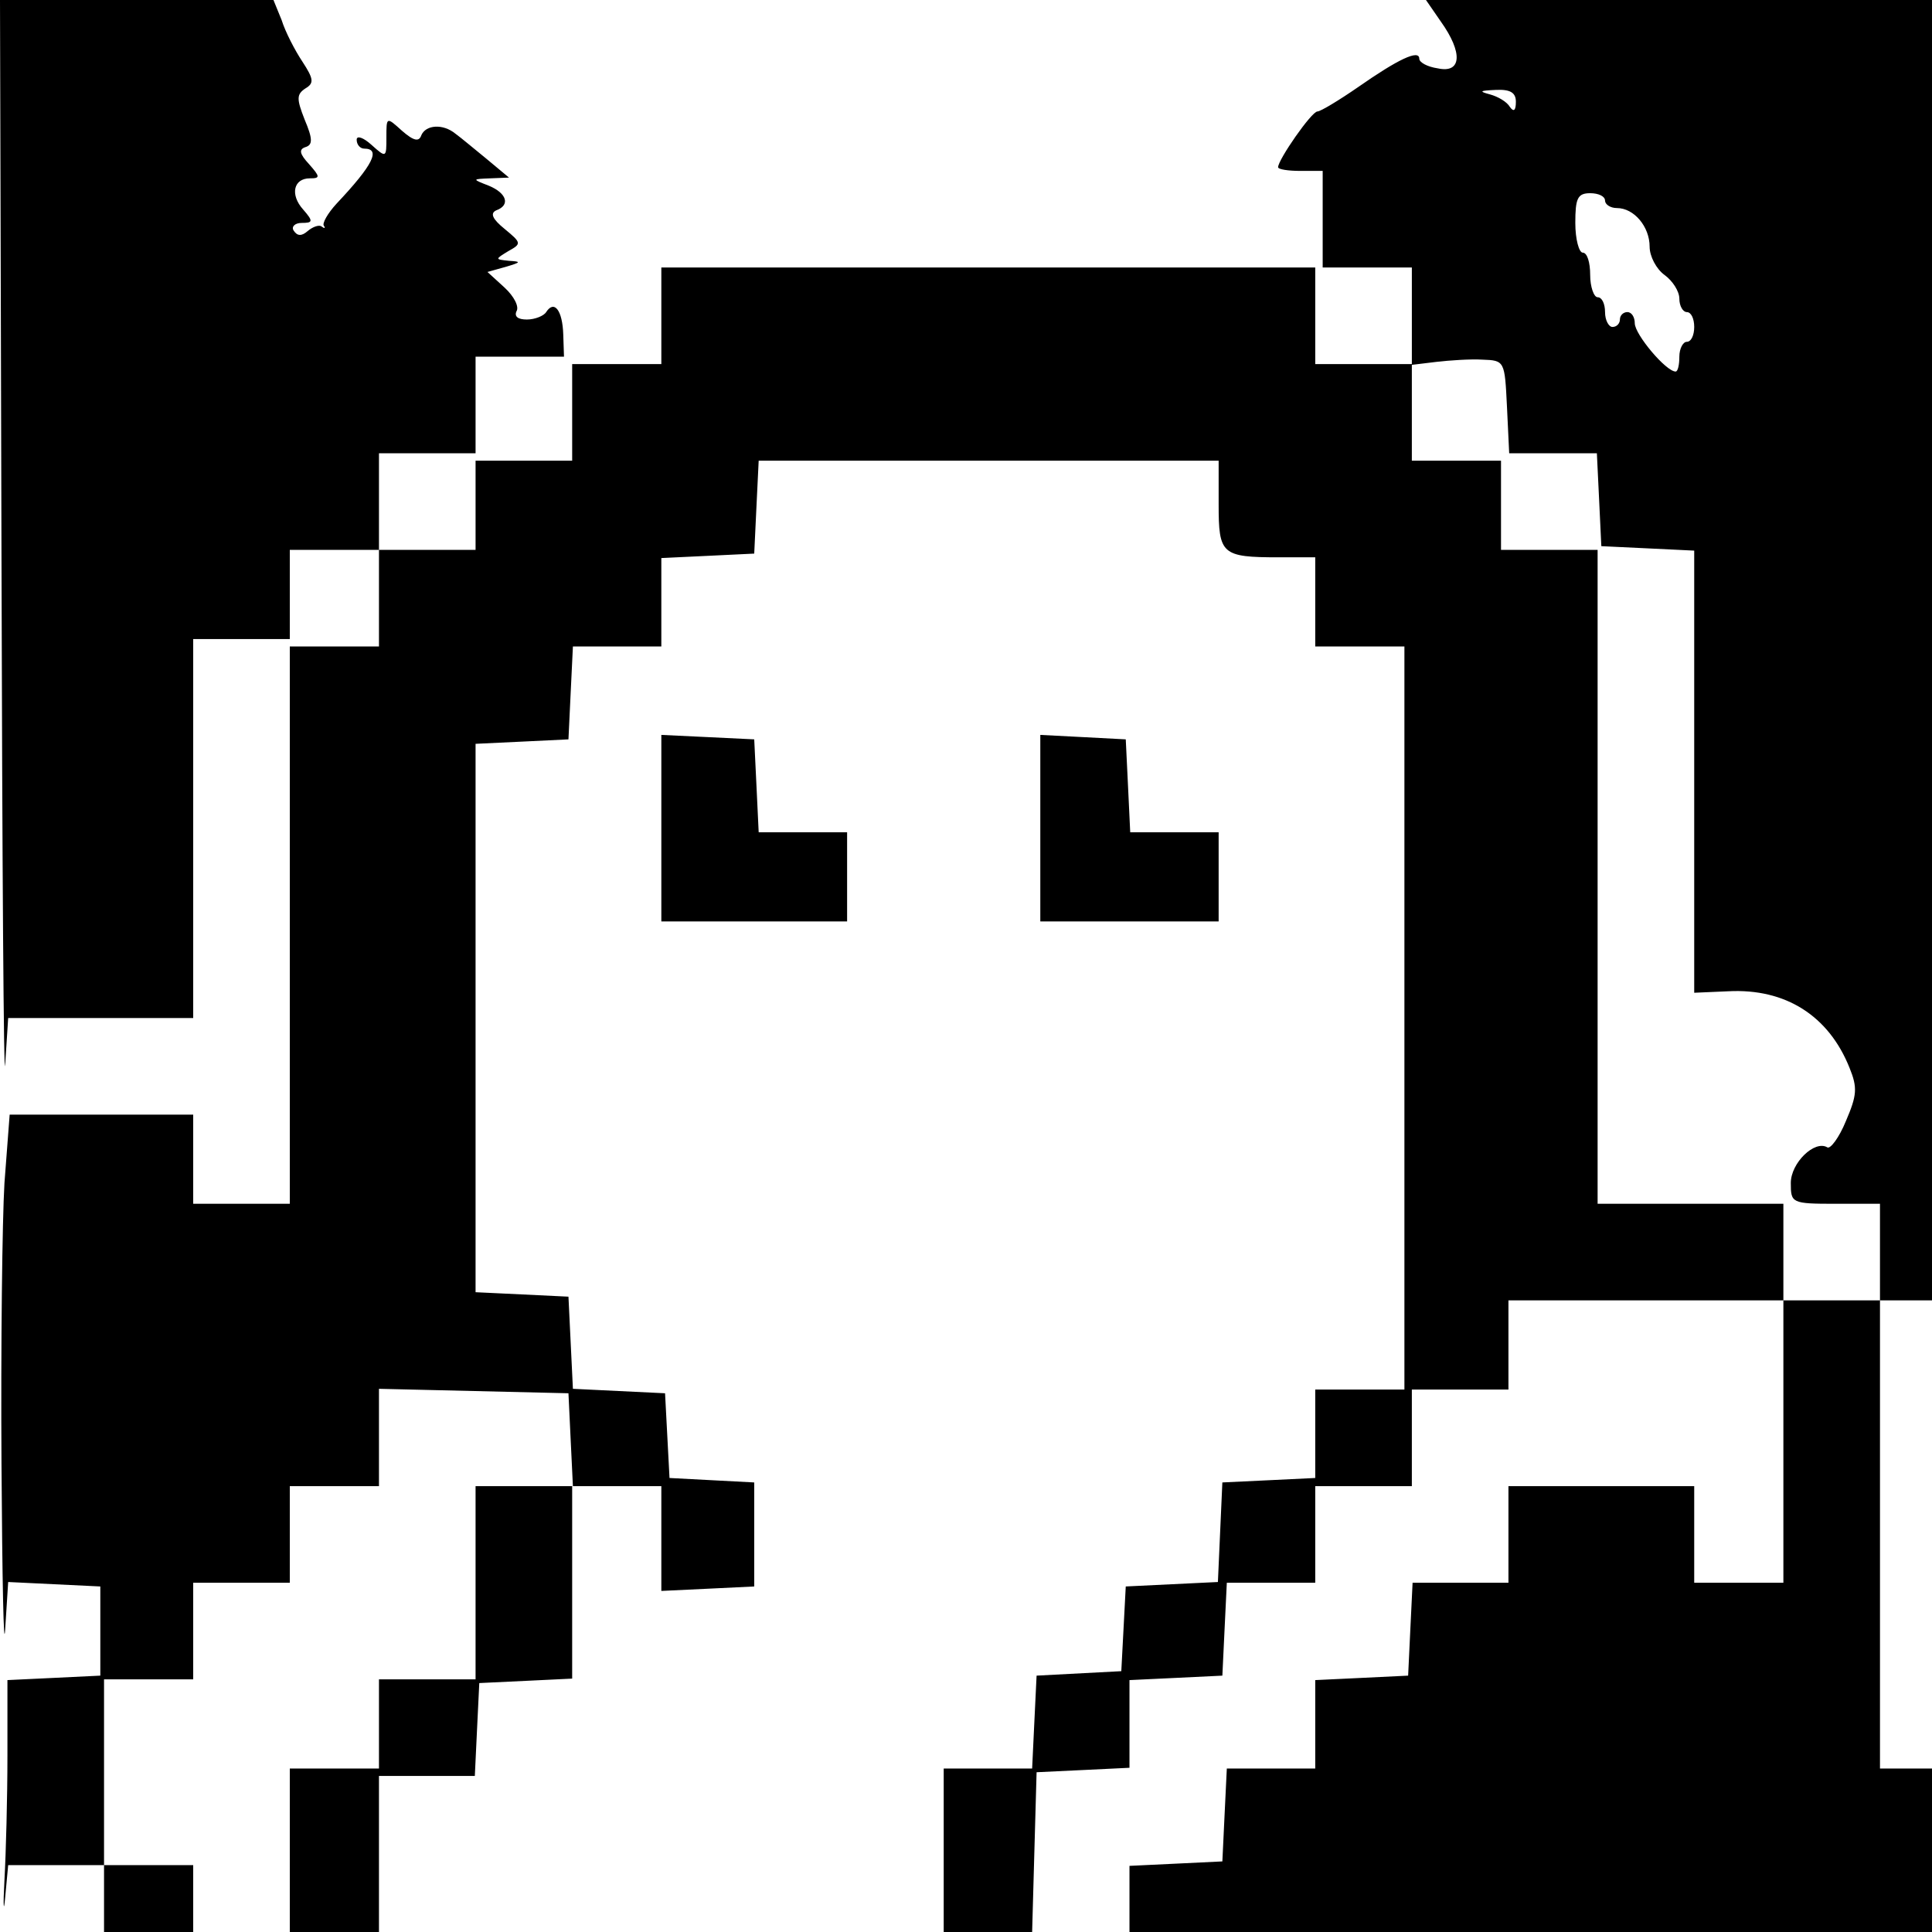
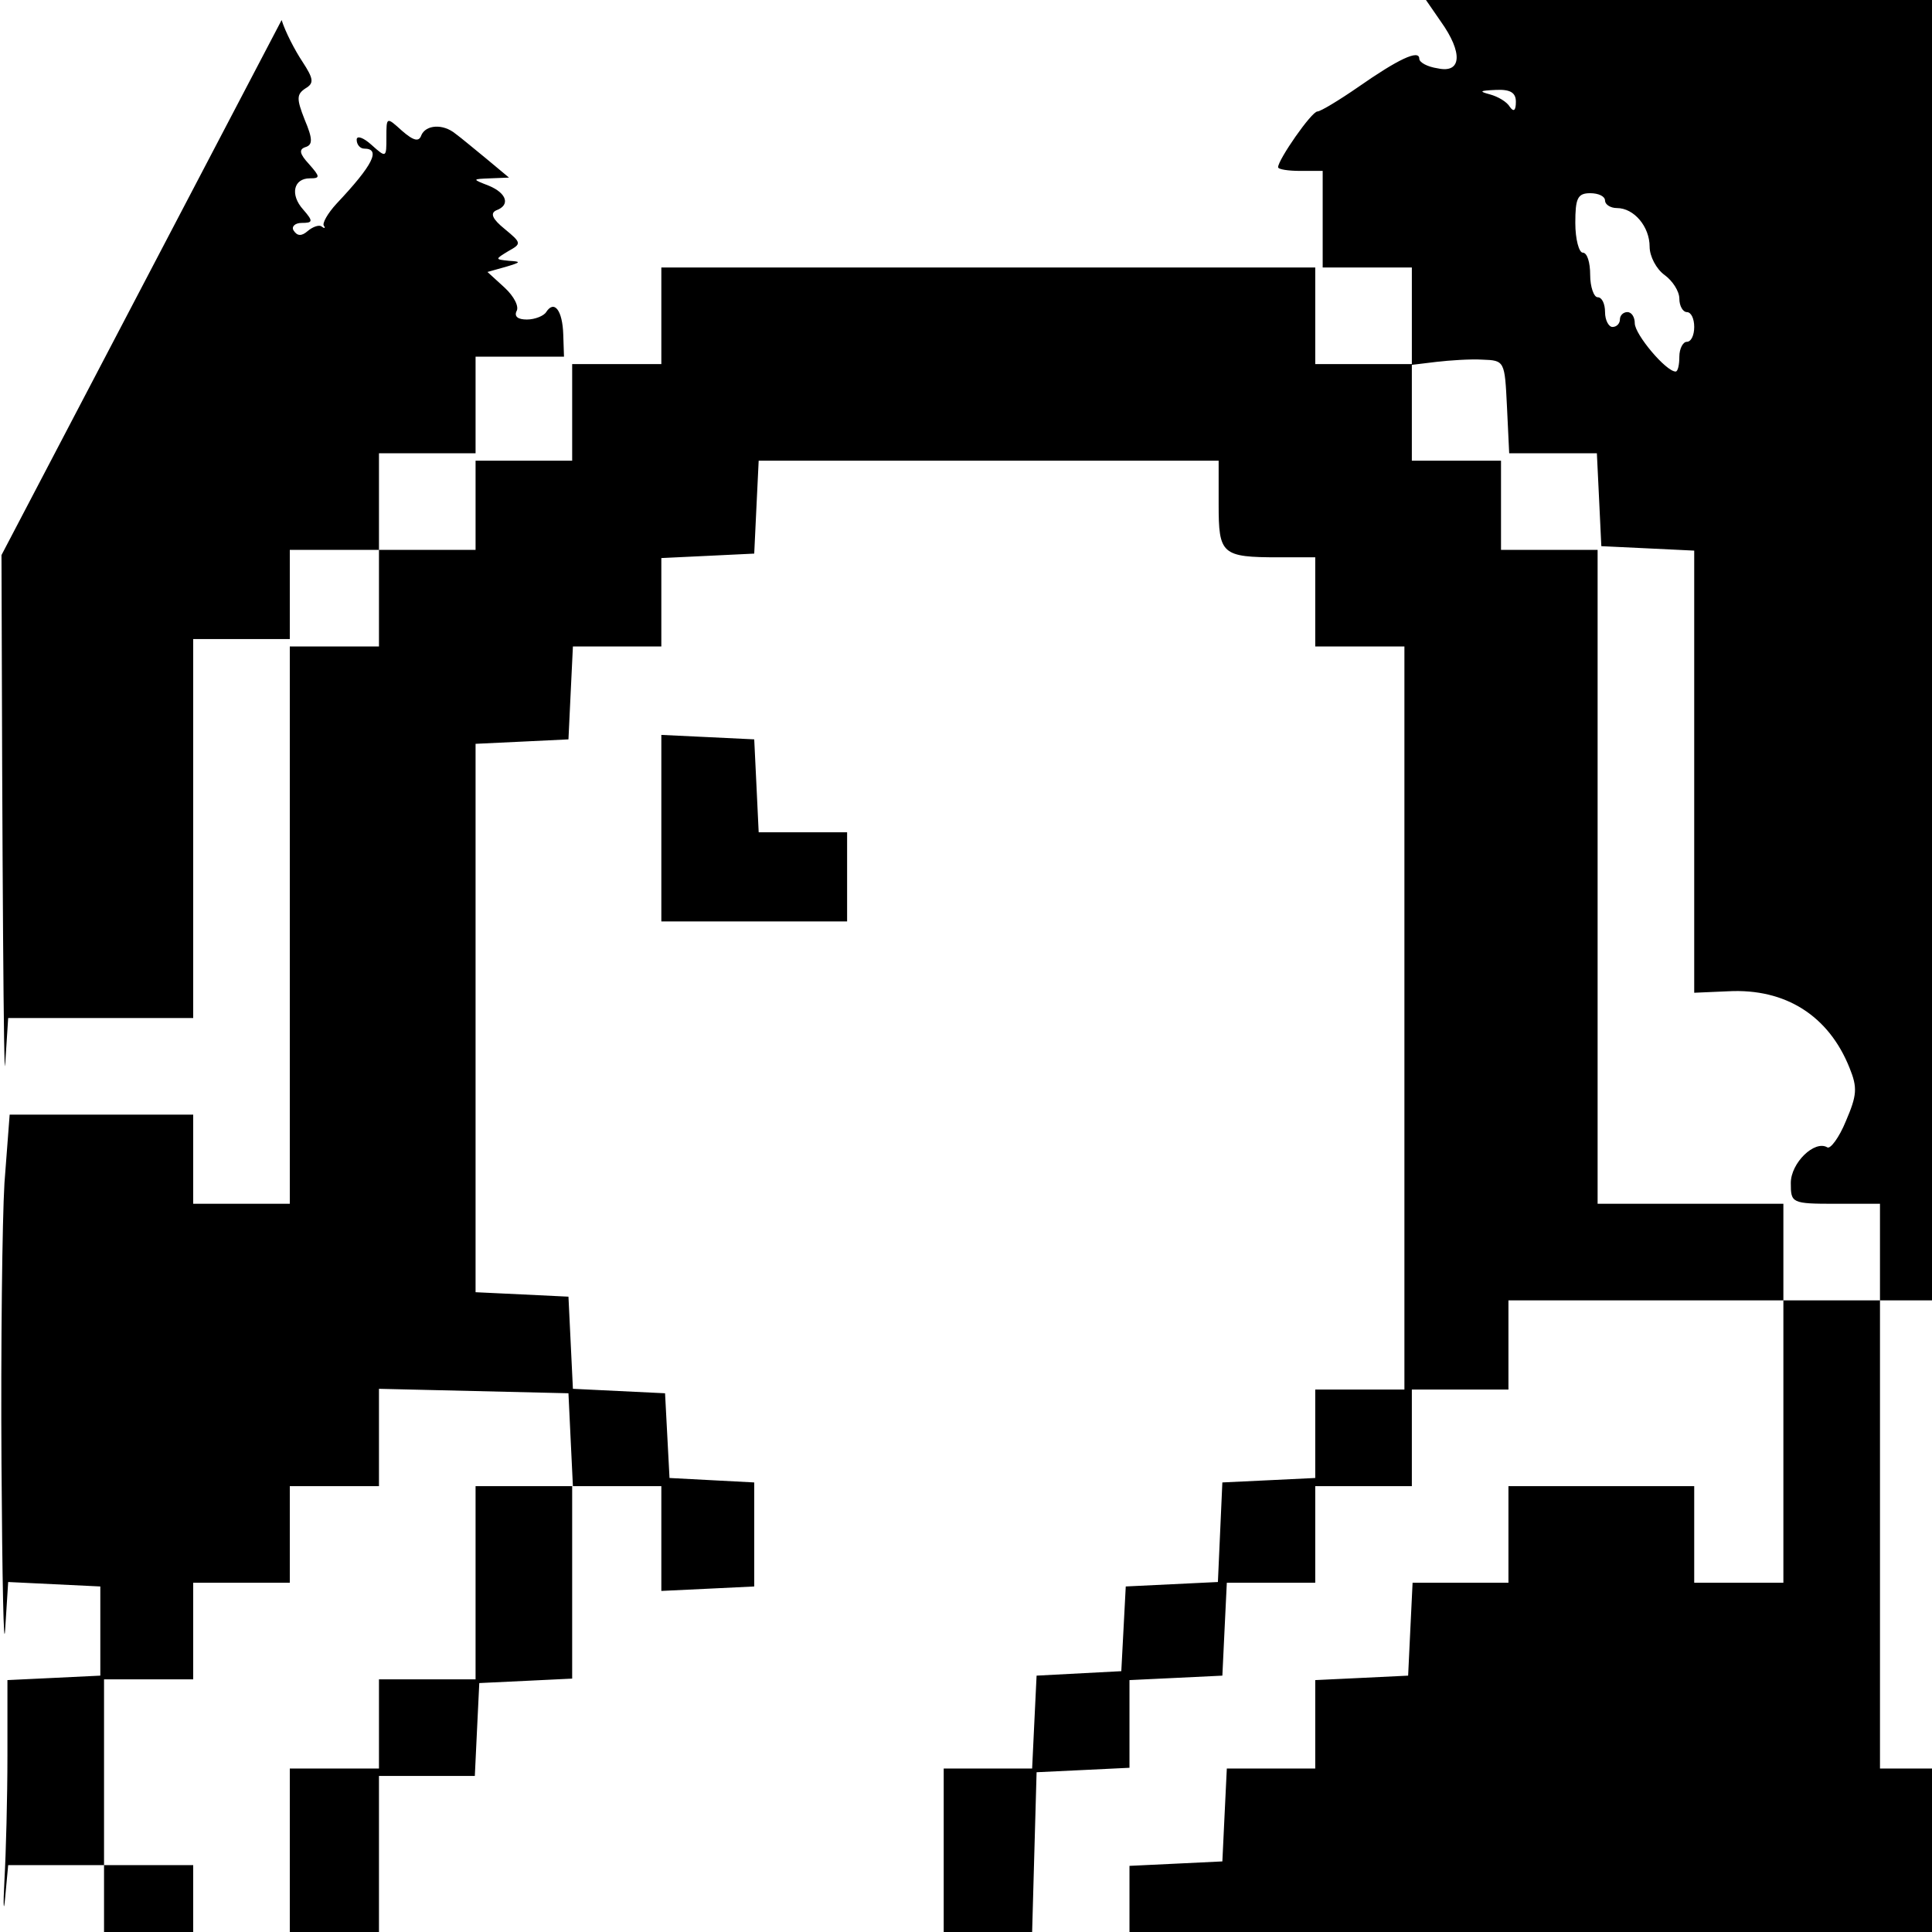
<svg xmlns="http://www.w3.org/2000/svg" version="1.0" width="260pt" height="260pt" viewBox="0 0 260 260" preserveAspectRatio="xMidYMid meet">
  <g transform="translate(0,260) scale(0.1,-0.1)" fill="#000000" stroke="none">
-     <path d="M2 1853 c1 -412 3 -720 5 -685 l4 62 124 0 125 0 0 255 0 255 65 0 65 0 0 60 0 60 60 0 60 0 0 -65 0 -65 -60 0 -60 0 0 -375 0 -375 -65 0 -65 0 0 60 0 60 -124 0 -123 0 -7 -92 c-3 -50 -5 -220 -4 -377 1 -157 3 -258 5 -223 l4 63 62 -3 62 -3 0 -60 0 -60 -62 -3 -63 -3 0 -102 c0 -56 -2 -131 -4 -167 -2 -36 -1 -46 1 -23 l4 43 65 0 64 0 0 -45 0 -45 60 0 60 0 0 45 0 45 -60 0 -60 0 0 125 0 125 60 0 60 0 0 65 0 65 65 0 65 0 0 65 0 65 60 0 60 0 0 65 0 66 128 -3 127 -3 3 -63 3 -62 -66 0 -65 0 0 -130 0 -130 -65 0 -65 0 0 -60 0 -60 -60 0 -60 0 0 -110 0 -110 60 0 60 0 0 105 0 105 65 0 64 0 3 63 3 62 63 3 62 3 0 129 0 130 60 0 60 0 0 -70 0 -71 63 3 62 3 0 70 0 70 -57 3 -57 3 -3 57 -3 57 -62 3 -62 3 -3 62 -3 62 -62 3 -63 3 0 369 0 369 63 3 62 3 3 63 3 62 59 0 60 0 0 60 0 59 63 3 62 3 3 63 3 62 309 0 310 0 0 -59 c0 -67 4 -71 81 -71 l49 0 0 -60 0 -60 60 0 60 0 0 -500 0 -500 -60 0 -60 0 0 -60 0 -59 -62 -3 -63 -3 -3 -67 -3 -67 -62 -3 -62 -3 -3 -57 -3 -57 -57 -3 -57 -3 -3 -62 -3 -63 -59 0 -60 0 0 -110 0 -110 60 0 59 0 3 108 3 107 63 3 62 3 0 59 0 59 63 3 62 3 3 63 3 62 59 0 60 0 0 65 0 65 65 0 65 0 0 65 0 65 65 0 65 0 0 60 0 60 185 0 185 0 0 -190 0 -190 -60 0 -60 0 0 65 0 65 -125 0 -125 0 0 -65 0 -65 -65 0 -64 0 -3 -62 -3 -63 -62 -3 -63 -3 0 -59 0 -60 -60 0 -59 0 -3 -62 -3 -63 -62 -3 -63 -3 0 -44 0 -45 540 0 540 0 0 110 0 110 -35 0 -35 0 0 315 0 315 35 0 35 0 0 875 0 875 -341 0 -340 0 20 -29 c30 -42 28 -70 -4 -63 -14 2 -25 8 -25 13 0 13 -29 -1 -82 -38 -26 -18 -51 -33 -55 -33 -8 0 -53 -65 -53 -75 0 -3 14 -5 30 -5 l30 0 0 -65 0 -65 60 0 60 0 0 -65 0 -65 -65 0 -65 0 0 65 0 65 -440 0 -440 0 0 -65 0 -65 -60 0 -60 0 0 -65 0 -65 -65 0 -65 0 0 -60 0 -60 -65 0 -65 0 0 65 0 65 65 0 65 0 0 65 0 65 59 0 60 0 -1 30 c-1 32 -12 47 -23 30 -3 -5 -15 -10 -26 -10 -12 0 -17 4 -14 11 4 6 -3 20 -16 32 l-23 21 25 7 c20 6 21 7 4 8 -19 2 -19 2 -1 13 18 10 18 11 -5 30 -16 13 -20 21 -11 25 19 7 14 23 -10 33 -23 9 -23 9 2 10 l25 1 -30 25 c-16 13 -35 29 -42 34 -17 14 -40 12 -46 -2 -3 -9 -10 -8 -26 6 -21 19 -21 19 -21 -9 0 -27 0 -28 -20 -10 -11 10 -20 13 -20 7 0 -7 5 -12 10 -12 23 0 12 -22 -37 -74 -12 -13 -20 -27 -17 -30 2 -3 1 -4 -3 -1 -3 3 -12 0 -19 -6 -8 -7 -14 -7 -19 1 -3 5 2 10 11 10 15 0 16 2 2 18 -18 20 -13 42 9 42 14 0 14 2 -1 19 -13 14 -14 20 -5 23 10 3 10 11 -1 37 -11 28 -11 34 1 42 12 7 11 13 -4 36 -10 15 -23 40 -28 56 l-11 27 -184 0 -184 0 2 -747z m2038 610 c0 -12 -3 -14 -8 -7 -4 7 -16 14 -27 17 -15 4 -14 5 8 6 20 1 27 -4 27 -16z m120 -133 c0 -5 7 -10 16 -10 23 0 44 -25 44 -52 0 -13 9 -30 20 -38 11 -8 20 -22 20 -32 0 -10 5 -18 10 -18 6 0 10 -9 10 -20 0 -11 -4 -20 -10 -20 -5 0 -10 -9 -10 -20 0 -11 -2 -20 -5 -20 -13 0 -55 50 -55 65 0 8 -4 15 -10 15 -5 0 -10 -4 -10 -10 0 -5 -4 -10 -10 -10 -5 0 -10 9 -10 20 0 11 -4 20 -10 20 -5 0 -10 14 -10 30 0 17 -4 30 -10 30 -5 0 -10 18 -10 40 0 33 3 40 20 40 11 0 20 -4 20 -10z m-132 -277 l3 -63 59 0 59 0 3 -62 3 -63 63 -3 62 -3 0 -297 0 -298 46 2 c77 4 135 -33 163 -103 11 -27 10 -37 -5 -72 -9 -22 -21 -38 -25 -35 -17 10 -49 -21 -49 -48 0 -27 1 -28 60 -28 l60 0 0 -65 0 -65 -65 0 -65 0 0 65 0 65 -125 0 -125 0 0 440 0 440 -65 0 -65 0 0 60 0 60 -60 0 -60 0 0 64 0 65 33 4 c17 2 46 4 62 3 30 -1 30 -2 33 -63z" />
+     <path d="M2 1853 c1 -412 3 -720 5 -685 l4 62 124 0 125 0 0 255 0 255 65 0 65 0 0 60 0 60 60 0 60 0 0 -65 0 -65 -60 0 -60 0 0 -375 0 -375 -65 0 -65 0 0 60 0 60 -124 0 -123 0 -7 -92 c-3 -50 -5 -220 -4 -377 1 -157 3 -258 5 -223 l4 63 62 -3 62 -3 0 -60 0 -60 -62 -3 -63 -3 0 -102 c0 -56 -2 -131 -4 -167 -2 -36 -1 -46 1 -23 l4 43 65 0 64 0 0 -45 0 -45 60 0 60 0 0 45 0 45 -60 0 -60 0 0 125 0 125 60 0 60 0 0 65 0 65 65 0 65 0 0 65 0 65 60 0 60 0 0 65 0 66 128 -3 127 -3 3 -63 3 -62 -66 0 -65 0 0 -130 0 -130 -65 0 -65 0 0 -60 0 -60 -60 0 -60 0 0 -110 0 -110 60 0 60 0 0 105 0 105 65 0 64 0 3 63 3 62 63 3 62 3 0 129 0 130 60 0 60 0 0 -70 0 -71 63 3 62 3 0 70 0 70 -57 3 -57 3 -3 57 -3 57 -62 3 -62 3 -3 62 -3 62 -62 3 -63 3 0 369 0 369 63 3 62 3 3 63 3 62 59 0 60 0 0 60 0 59 63 3 62 3 3 63 3 62 309 0 310 0 0 -59 c0 -67 4 -71 81 -71 l49 0 0 -60 0 -60 60 0 60 0 0 -500 0 -500 -60 0 -60 0 0 -60 0 -59 -62 -3 -63 -3 -3 -67 -3 -67 -62 -3 -62 -3 -3 -57 -3 -57 -57 -3 -57 -3 -3 -62 -3 -63 -59 0 -60 0 0 -110 0 -110 60 0 59 0 3 108 3 107 63 3 62 3 0 59 0 59 63 3 62 3 3 63 3 62 59 0 60 0 0 65 0 65 65 0 65 0 0 65 0 65 65 0 65 0 0 60 0 60 185 0 185 0 0 -190 0 -190 -60 0 -60 0 0 65 0 65 -125 0 -125 0 0 -65 0 -65 -65 0 -64 0 -3 -62 -3 -63 -62 -3 -63 -3 0 -59 0 -60 -60 0 -59 0 -3 -62 -3 -63 -62 -3 -63 -3 0 -44 0 -45 540 0 540 0 0 110 0 110 -35 0 -35 0 0 315 0 315 35 0 35 0 0 875 0 875 -341 0 -340 0 20 -29 c30 -42 28 -70 -4 -63 -14 2 -25 8 -25 13 0 13 -29 -1 -82 -38 -26 -18 -51 -33 -55 -33 -8 0 -53 -65 -53 -75 0 -3 14 -5 30 -5 l30 0 0 -65 0 -65 60 0 60 0 0 -65 0 -65 -65 0 -65 0 0 65 0 65 -440 0 -440 0 0 -65 0 -65 -60 0 -60 0 0 -65 0 -65 -65 0 -65 0 0 -60 0 -60 -65 0 -65 0 0 65 0 65 65 0 65 0 0 65 0 65 59 0 60 0 -1 30 c-1 32 -12 47 -23 30 -3 -5 -15 -10 -26 -10 -12 0 -17 4 -14 11 4 6 -3 20 -16 32 l-23 21 25 7 c20 6 21 7 4 8 -19 2 -19 2 -1 13 18 10 18 11 -5 30 -16 13 -20 21 -11 25 19 7 14 23 -10 33 -23 9 -23 9 2 10 l25 1 -30 25 c-16 13 -35 29 -42 34 -17 14 -40 12 -46 -2 -3 -9 -10 -8 -26 6 -21 19 -21 19 -21 -9 0 -27 0 -28 -20 -10 -11 10 -20 13 -20 7 0 -7 5 -12 10 -12 23 0 12 -22 -37 -74 -12 -13 -20 -27 -17 -30 2 -3 1 -4 -3 -1 -3 3 -12 0 -19 -6 -8 -7 -14 -7 -19 1 -3 5 2 10 11 10 15 0 16 2 2 18 -18 20 -13 42 9 42 14 0 14 2 -1 19 -13 14 -14 20 -5 23 10 3 10 11 -1 37 -11 28 -11 34 1 42 12 7 11 13 -4 36 -10 15 -23 40 -28 56 z m2038 610 c0 -12 -3 -14 -8 -7 -4 7 -16 14 -27 17 -15 4 -14 5 8 6 20 1 27 -4 27 -16z m120 -133 c0 -5 7 -10 16 -10 23 0 44 -25 44 -52 0 -13 9 -30 20 -38 11 -8 20 -22 20 -32 0 -10 5 -18 10 -18 6 0 10 -9 10 -20 0 -11 -4 -20 -10 -20 -5 0 -10 -9 -10 -20 0 -11 -2 -20 -5 -20 -13 0 -55 50 -55 65 0 8 -4 15 -10 15 -5 0 -10 -4 -10 -10 0 -5 -4 -10 -10 -10 -5 0 -10 9 -10 20 0 11 -4 20 -10 20 -5 0 -10 14 -10 30 0 17 -4 30 -10 30 -5 0 -10 18 -10 40 0 33 3 40 20 40 11 0 20 -4 20 -10z m-132 -277 l3 -63 59 0 59 0 3 -62 3 -63 63 -3 62 -3 0 -297 0 -298 46 2 c77 4 135 -33 163 -103 11 -27 10 -37 -5 -72 -9 -22 -21 -38 -25 -35 -17 10 -49 -21 -49 -48 0 -27 1 -28 60 -28 l60 0 0 -65 0 -65 -65 0 -65 0 0 65 0 65 -125 0 -125 0 0 440 0 440 -65 0 -65 0 0 60 0 60 -60 0 -60 0 0 64 0 65 33 4 c17 2 46 4 62 3 30 -1 30 -2 33 -63z" />
    <path d="M890 1485 l0 -125 125 0 125 0 0 60 0 60 -60 0 -59 0 -3 63 -3 62 -62 3 -63 3 0 -126z" />
-     <path d="M1400 1485 l0 -125 120 0 120 0 0 60 0 60 -60 0 -59 0 -3 63 -3 62 -57 3 -58 3 0 -126z" />
  </g>
</svg>